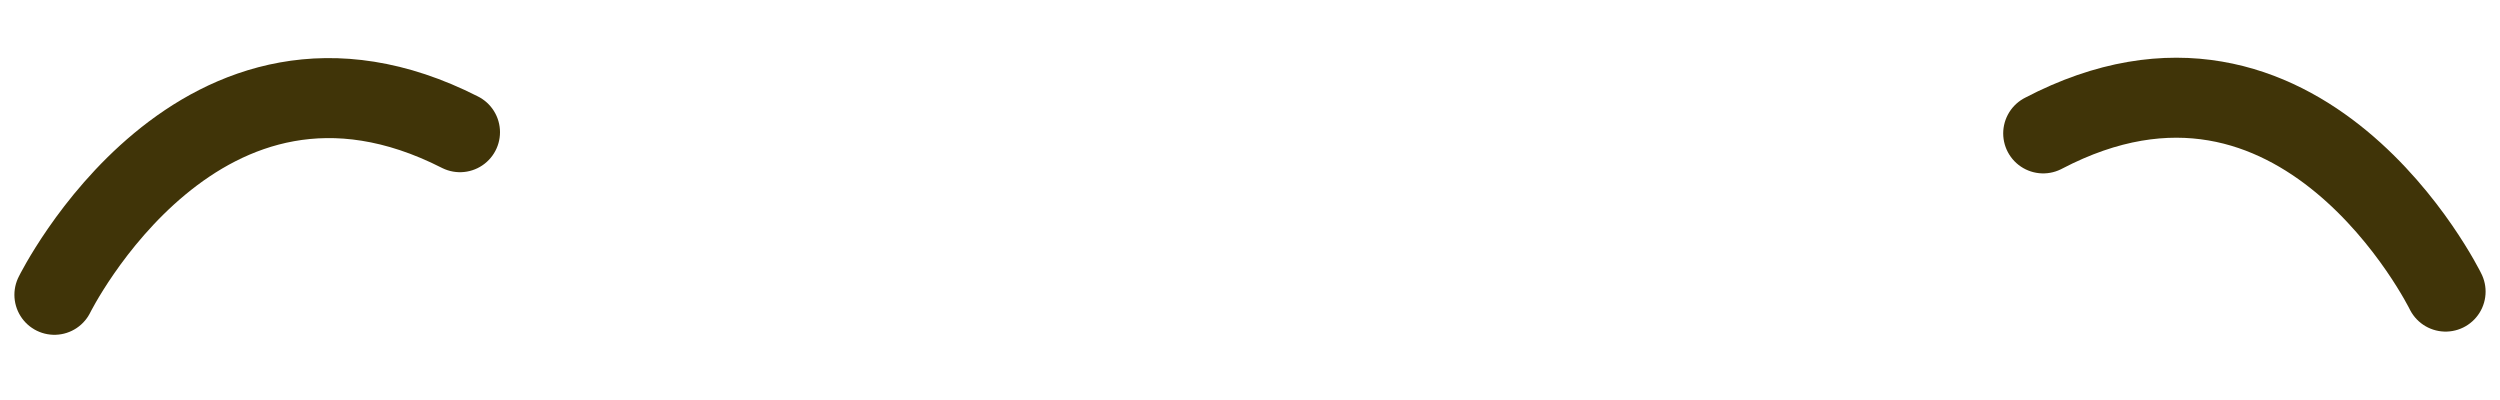
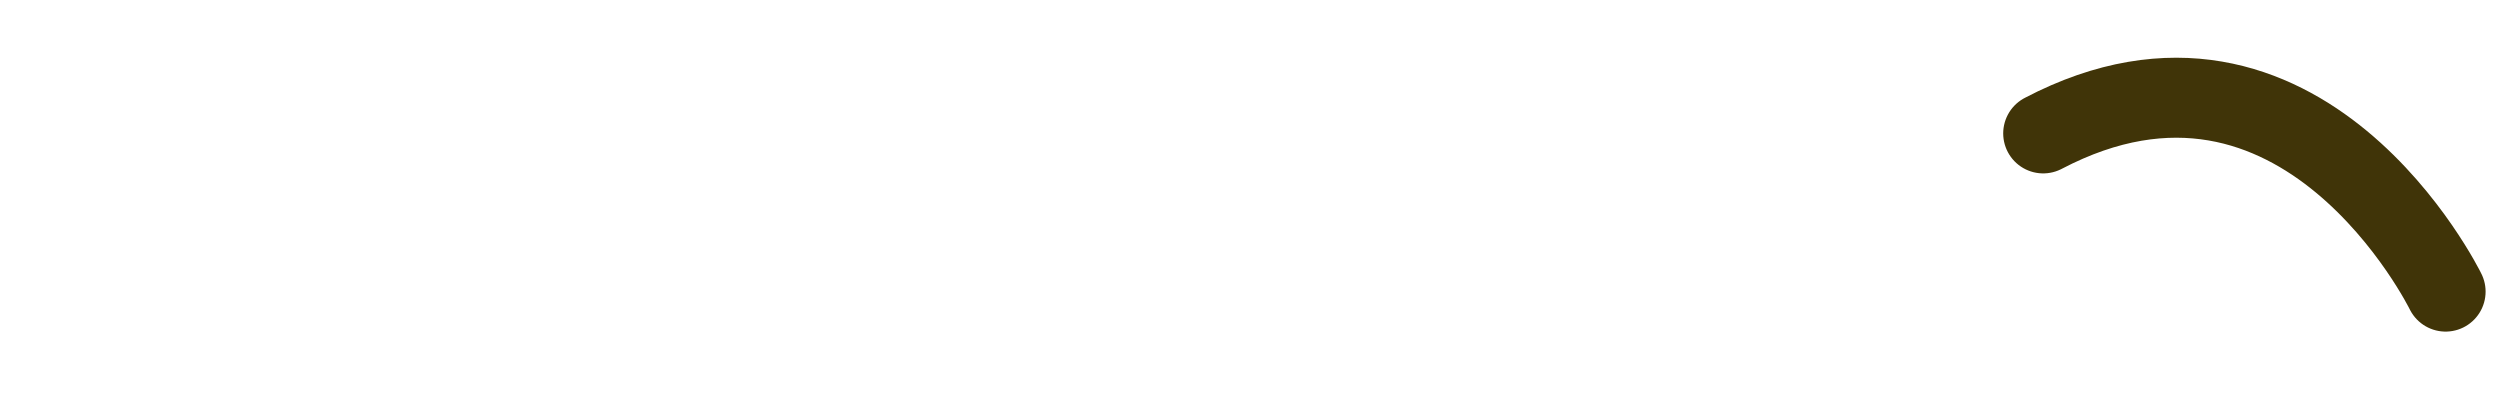
<svg xmlns="http://www.w3.org/2000/svg" id="Layer_1" data-name="Layer 1" width="125" height="20" viewBox="0 0 125 20">
  <defs>
    <style>.cls-1{fill:none;stroke:#403408;stroke-linecap:round;stroke-miterlimit:10;stroke-width:4px;}</style>
  </defs>
-   <path class="cls-1" d="M2.72,14.74S10,0,23,6.61" />
  <path class="cls-1" d="M102.16,6.67c12.93-6.77,20.12,7.91,20.12,7.91" />
</svg>